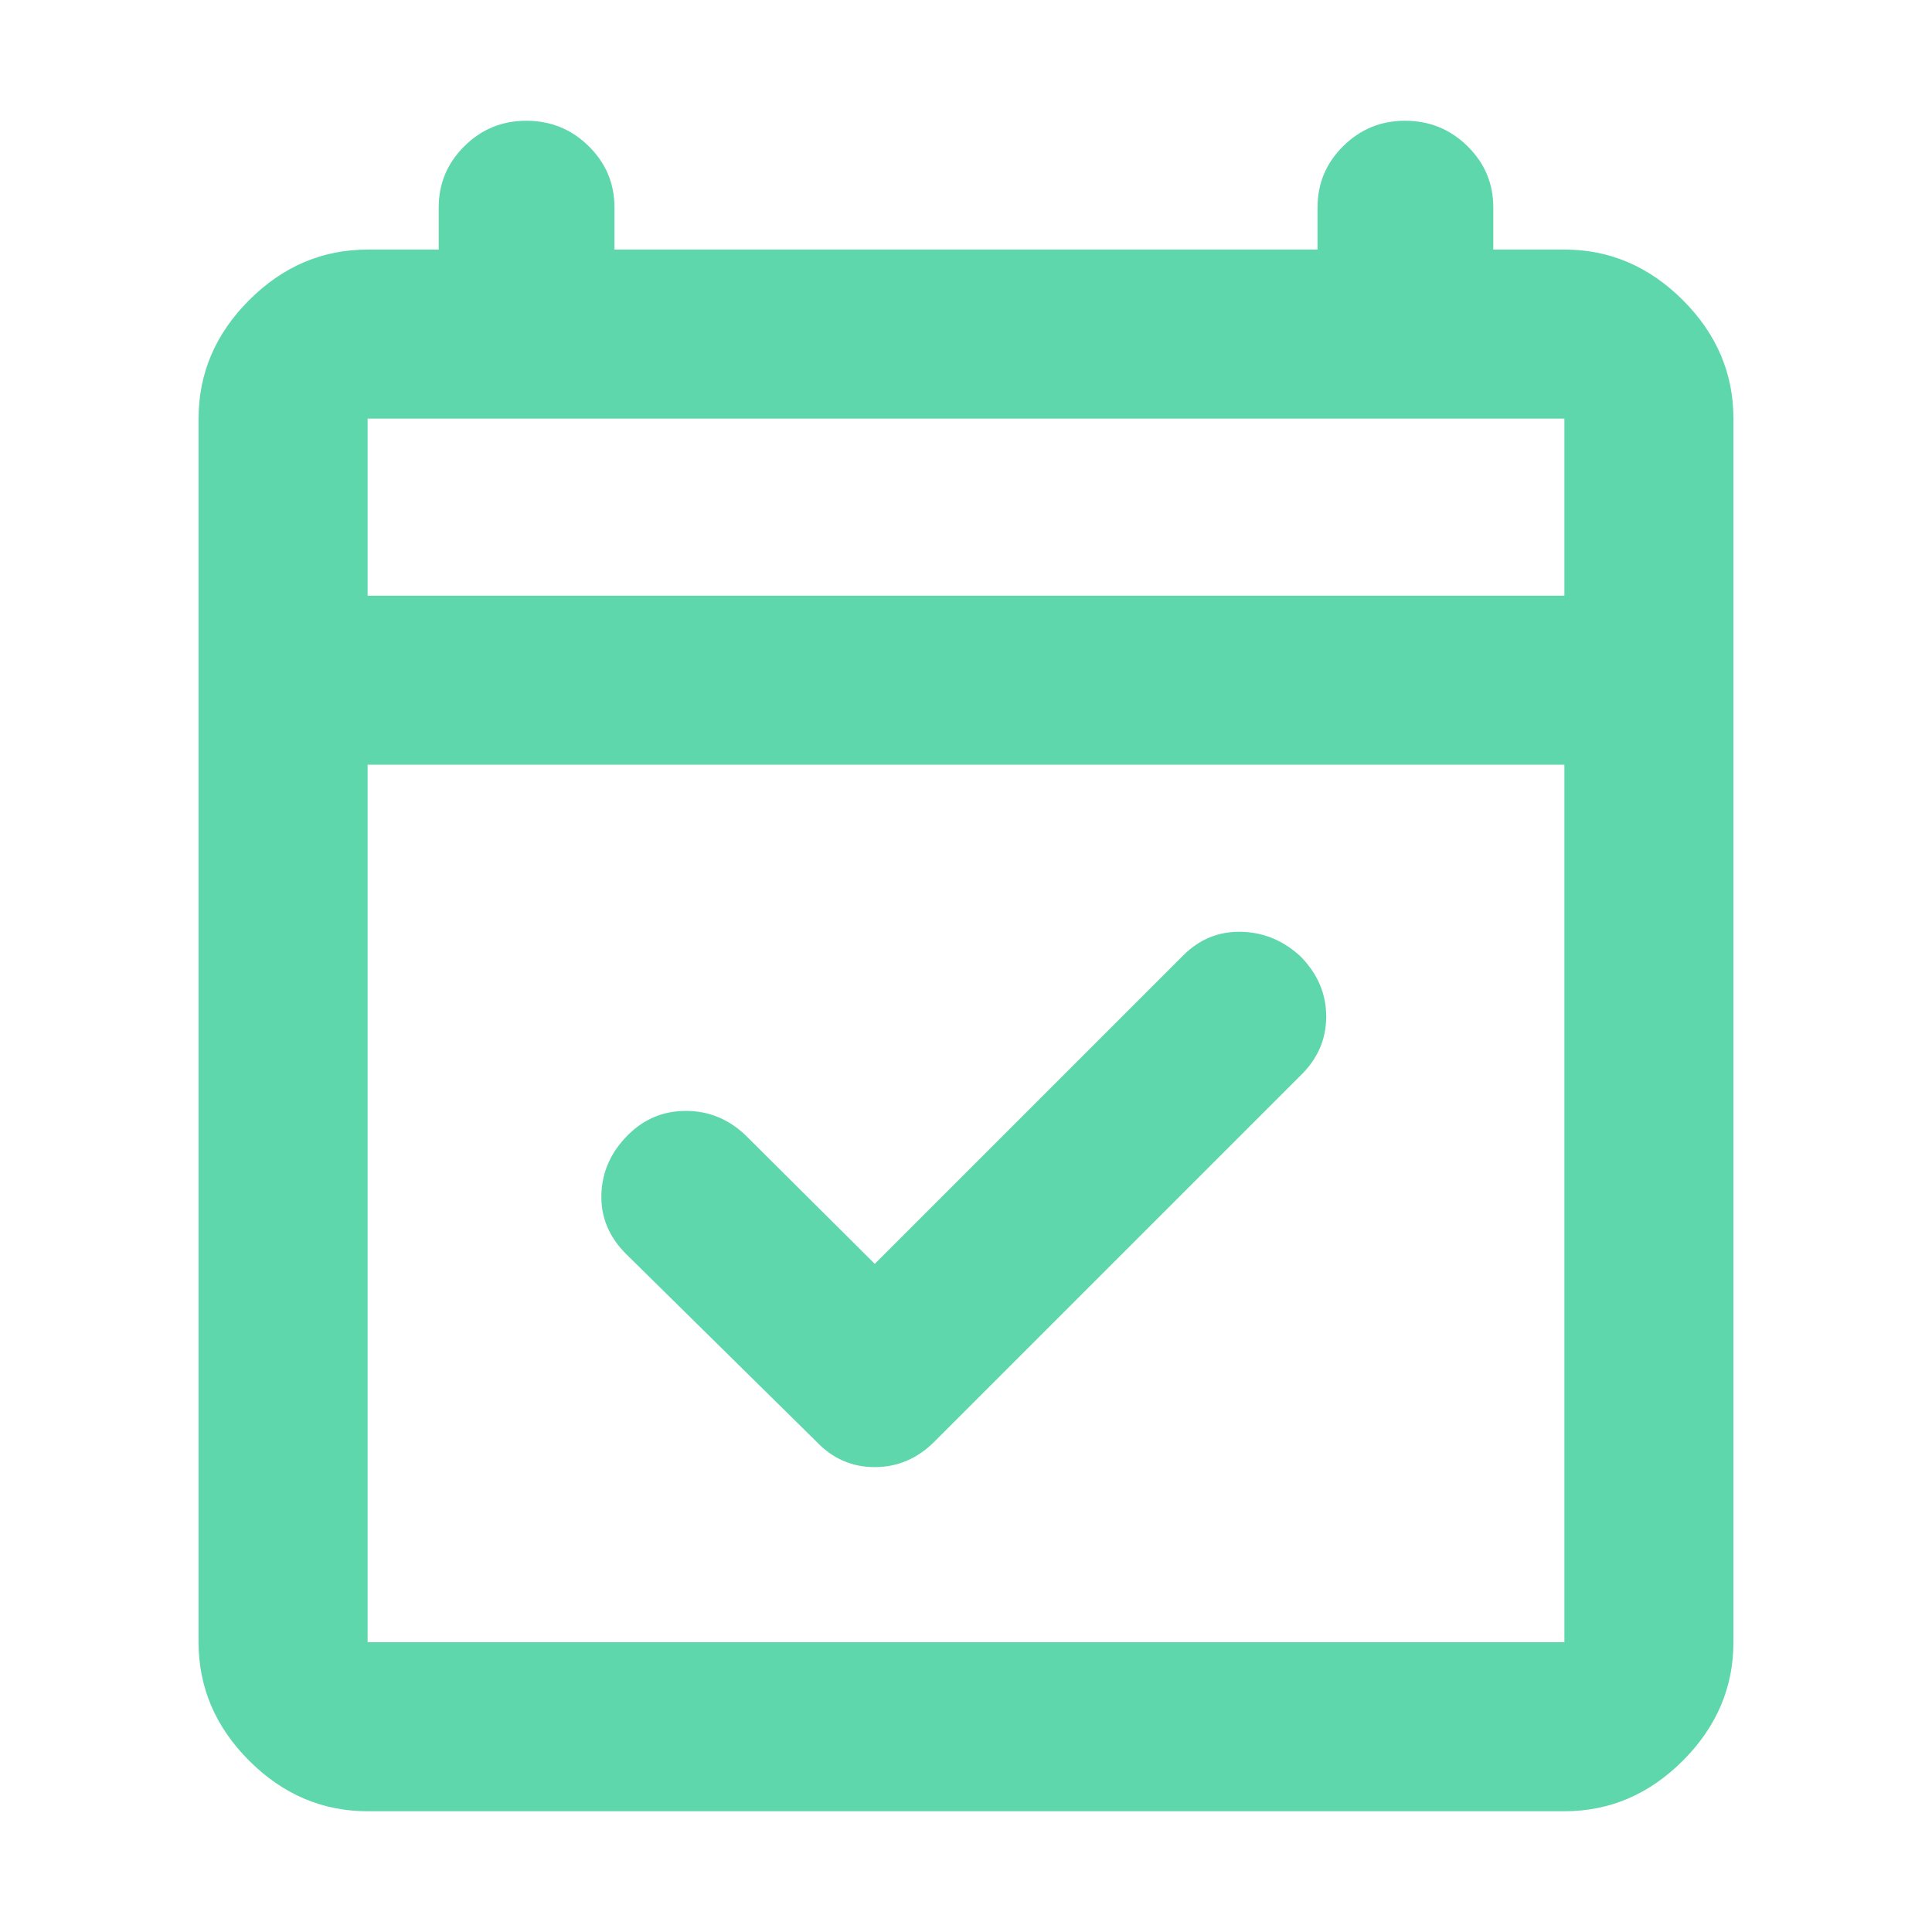
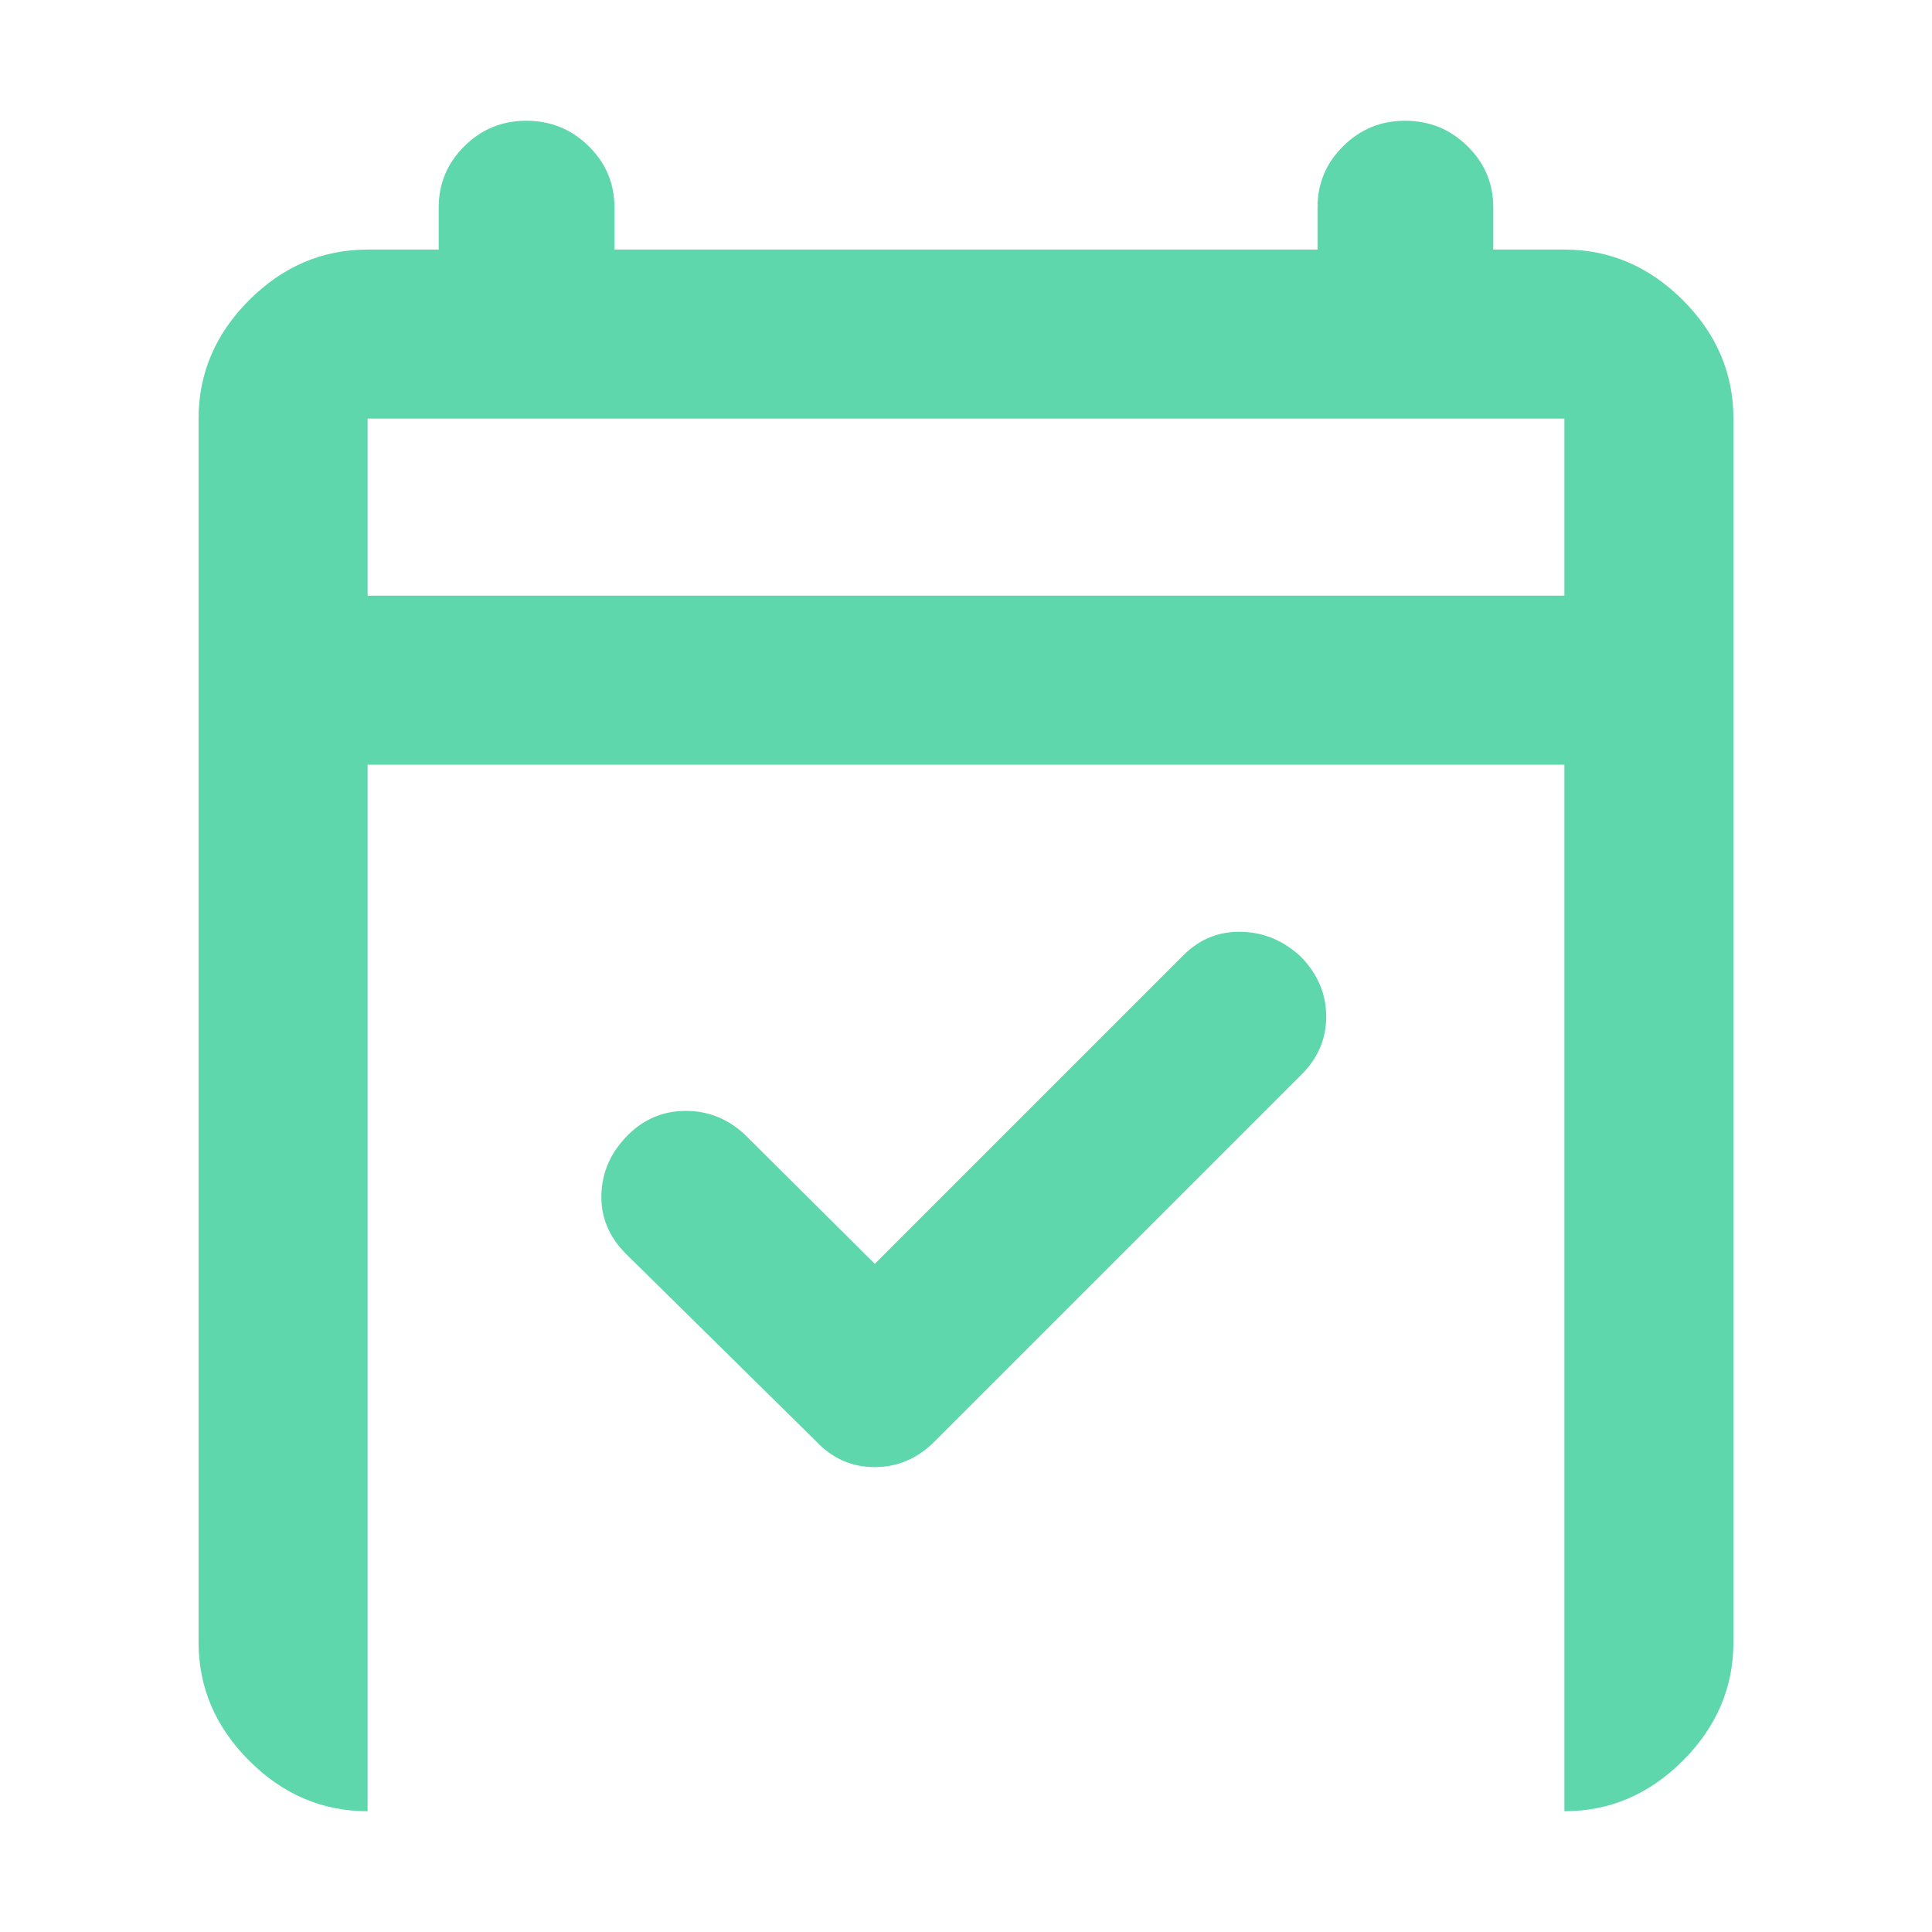
<svg xmlns="http://www.w3.org/2000/svg" width="40" height="40" viewBox="0 0 40 40" fill="none">
-   <path d="M18.111 26.167L24.5 19.778C24.833 19.445 25.232 19.282 25.695 19.292C26.159 19.301 26.571 19.472 26.93 19.805C27.282 20.165 27.458 20.579 27.458 21.046C27.458 21.514 27.282 21.919 26.93 22.264L19.347 29.847C18.994 30.199 18.581 30.375 18.11 30.375C17.639 30.375 17.236 30.199 16.903 29.847L12.958 25.958C12.607 25.606 12.437 25.196 12.451 24.729C12.465 24.262 12.648 23.852 13 23.5C13.333 23.167 13.734 23 14.201 23C14.669 23 15.079 23.167 15.431 23.5L18.111 26.167ZM7.611 37.5C6.674 37.5 5.857 37.151 5.158 36.453C4.46 35.754 4.111 34.937 4.111 34V8.667C4.111 7.73 4.46 6.912 5.158 6.214C5.857 5.516 6.674 5.167 7.611 5.167H9.083V4.292C9.083 3.799 9.261 3.377 9.615 3.026C9.969 2.675 10.396 2.5 10.894 2.5C11.4 2.5 11.832 2.675 12.188 3.026C12.544 3.377 12.722 3.799 12.722 4.292V5.167H27.278V4.292C27.278 3.799 27.455 3.377 27.809 3.026C28.164 2.675 28.59 2.5 29.088 2.5C29.595 2.5 30.026 2.675 30.382 3.026C30.739 3.377 30.917 3.799 30.917 4.292V5.167H32.389C33.326 5.167 34.143 5.516 34.842 6.214C35.54 6.912 35.889 7.73 35.889 8.667V34C35.889 34.937 35.54 35.754 34.842 36.453C34.143 37.151 33.326 37.5 32.389 37.5H7.611ZM7.611 34H32.389V15.833H7.611V34ZM7.611 12.333H32.389V8.667H7.611V12.333Z" fill="#5FD7AD" />
+   <path d="M18.111 26.167L24.5 19.778C24.833 19.445 25.232 19.282 25.695 19.292C26.159 19.301 26.571 19.472 26.93 19.805C27.282 20.165 27.458 20.579 27.458 21.046C27.458 21.514 27.282 21.919 26.93 22.264L19.347 29.847C18.994 30.199 18.581 30.375 18.11 30.375C17.639 30.375 17.236 30.199 16.903 29.847L12.958 25.958C12.607 25.606 12.437 25.196 12.451 24.729C12.465 24.262 12.648 23.852 13 23.5C13.333 23.167 13.734 23 14.201 23C14.669 23 15.079 23.167 15.431 23.5L18.111 26.167ZM7.611 37.5C6.674 37.5 5.857 37.151 5.158 36.453C4.46 35.754 4.111 34.937 4.111 34V8.667C4.111 7.73 4.46 6.912 5.158 6.214C5.857 5.516 6.674 5.167 7.611 5.167H9.083V4.292C9.083 3.799 9.261 3.377 9.615 3.026C9.969 2.675 10.396 2.5 10.894 2.5C11.4 2.5 11.832 2.675 12.188 3.026C12.544 3.377 12.722 3.799 12.722 4.292V5.167H27.278V4.292C27.278 3.799 27.455 3.377 27.809 3.026C28.164 2.675 28.59 2.5 29.088 2.5C29.595 2.5 30.026 2.675 30.382 3.026C30.739 3.377 30.917 3.799 30.917 4.292V5.167H32.389C33.326 5.167 34.143 5.516 34.842 6.214C35.54 6.912 35.889 7.73 35.889 8.667V34C35.889 34.937 35.54 35.754 34.842 36.453C34.143 37.151 33.326 37.5 32.389 37.5H7.611ZH32.389V15.833H7.611V34ZM7.611 12.333H32.389V8.667H7.611V12.333Z" fill="#5FD7AD" />
</svg>